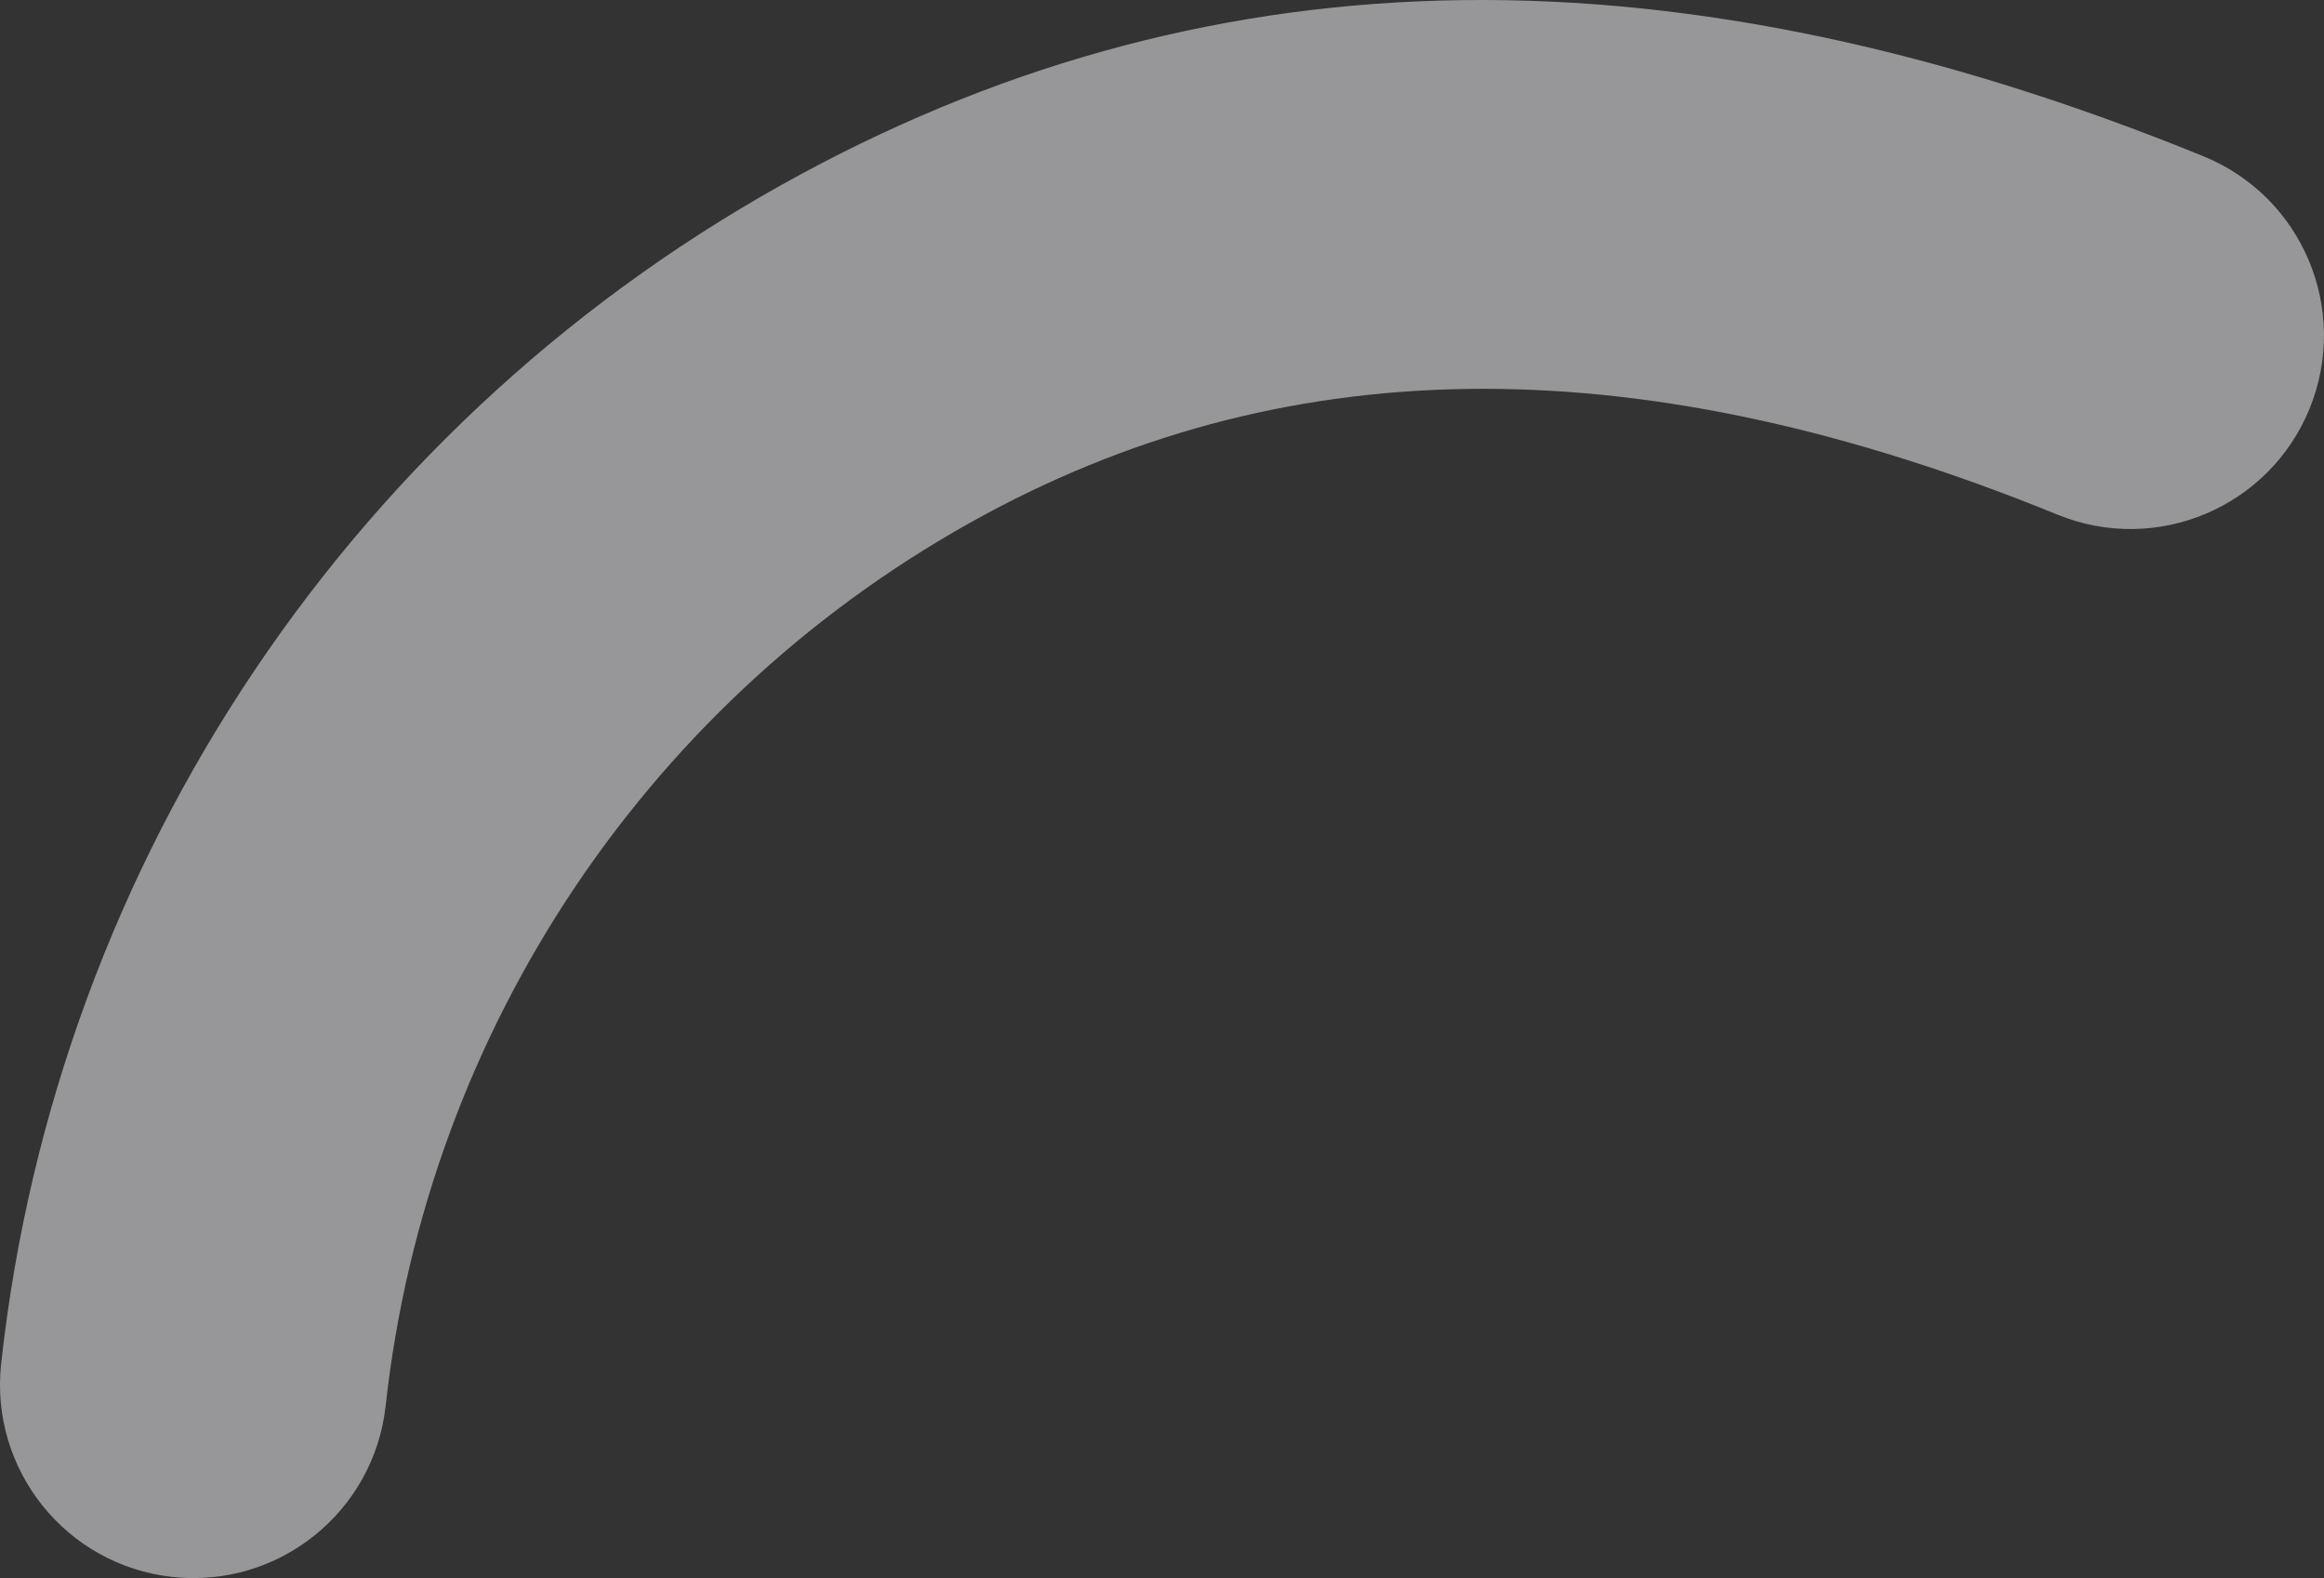
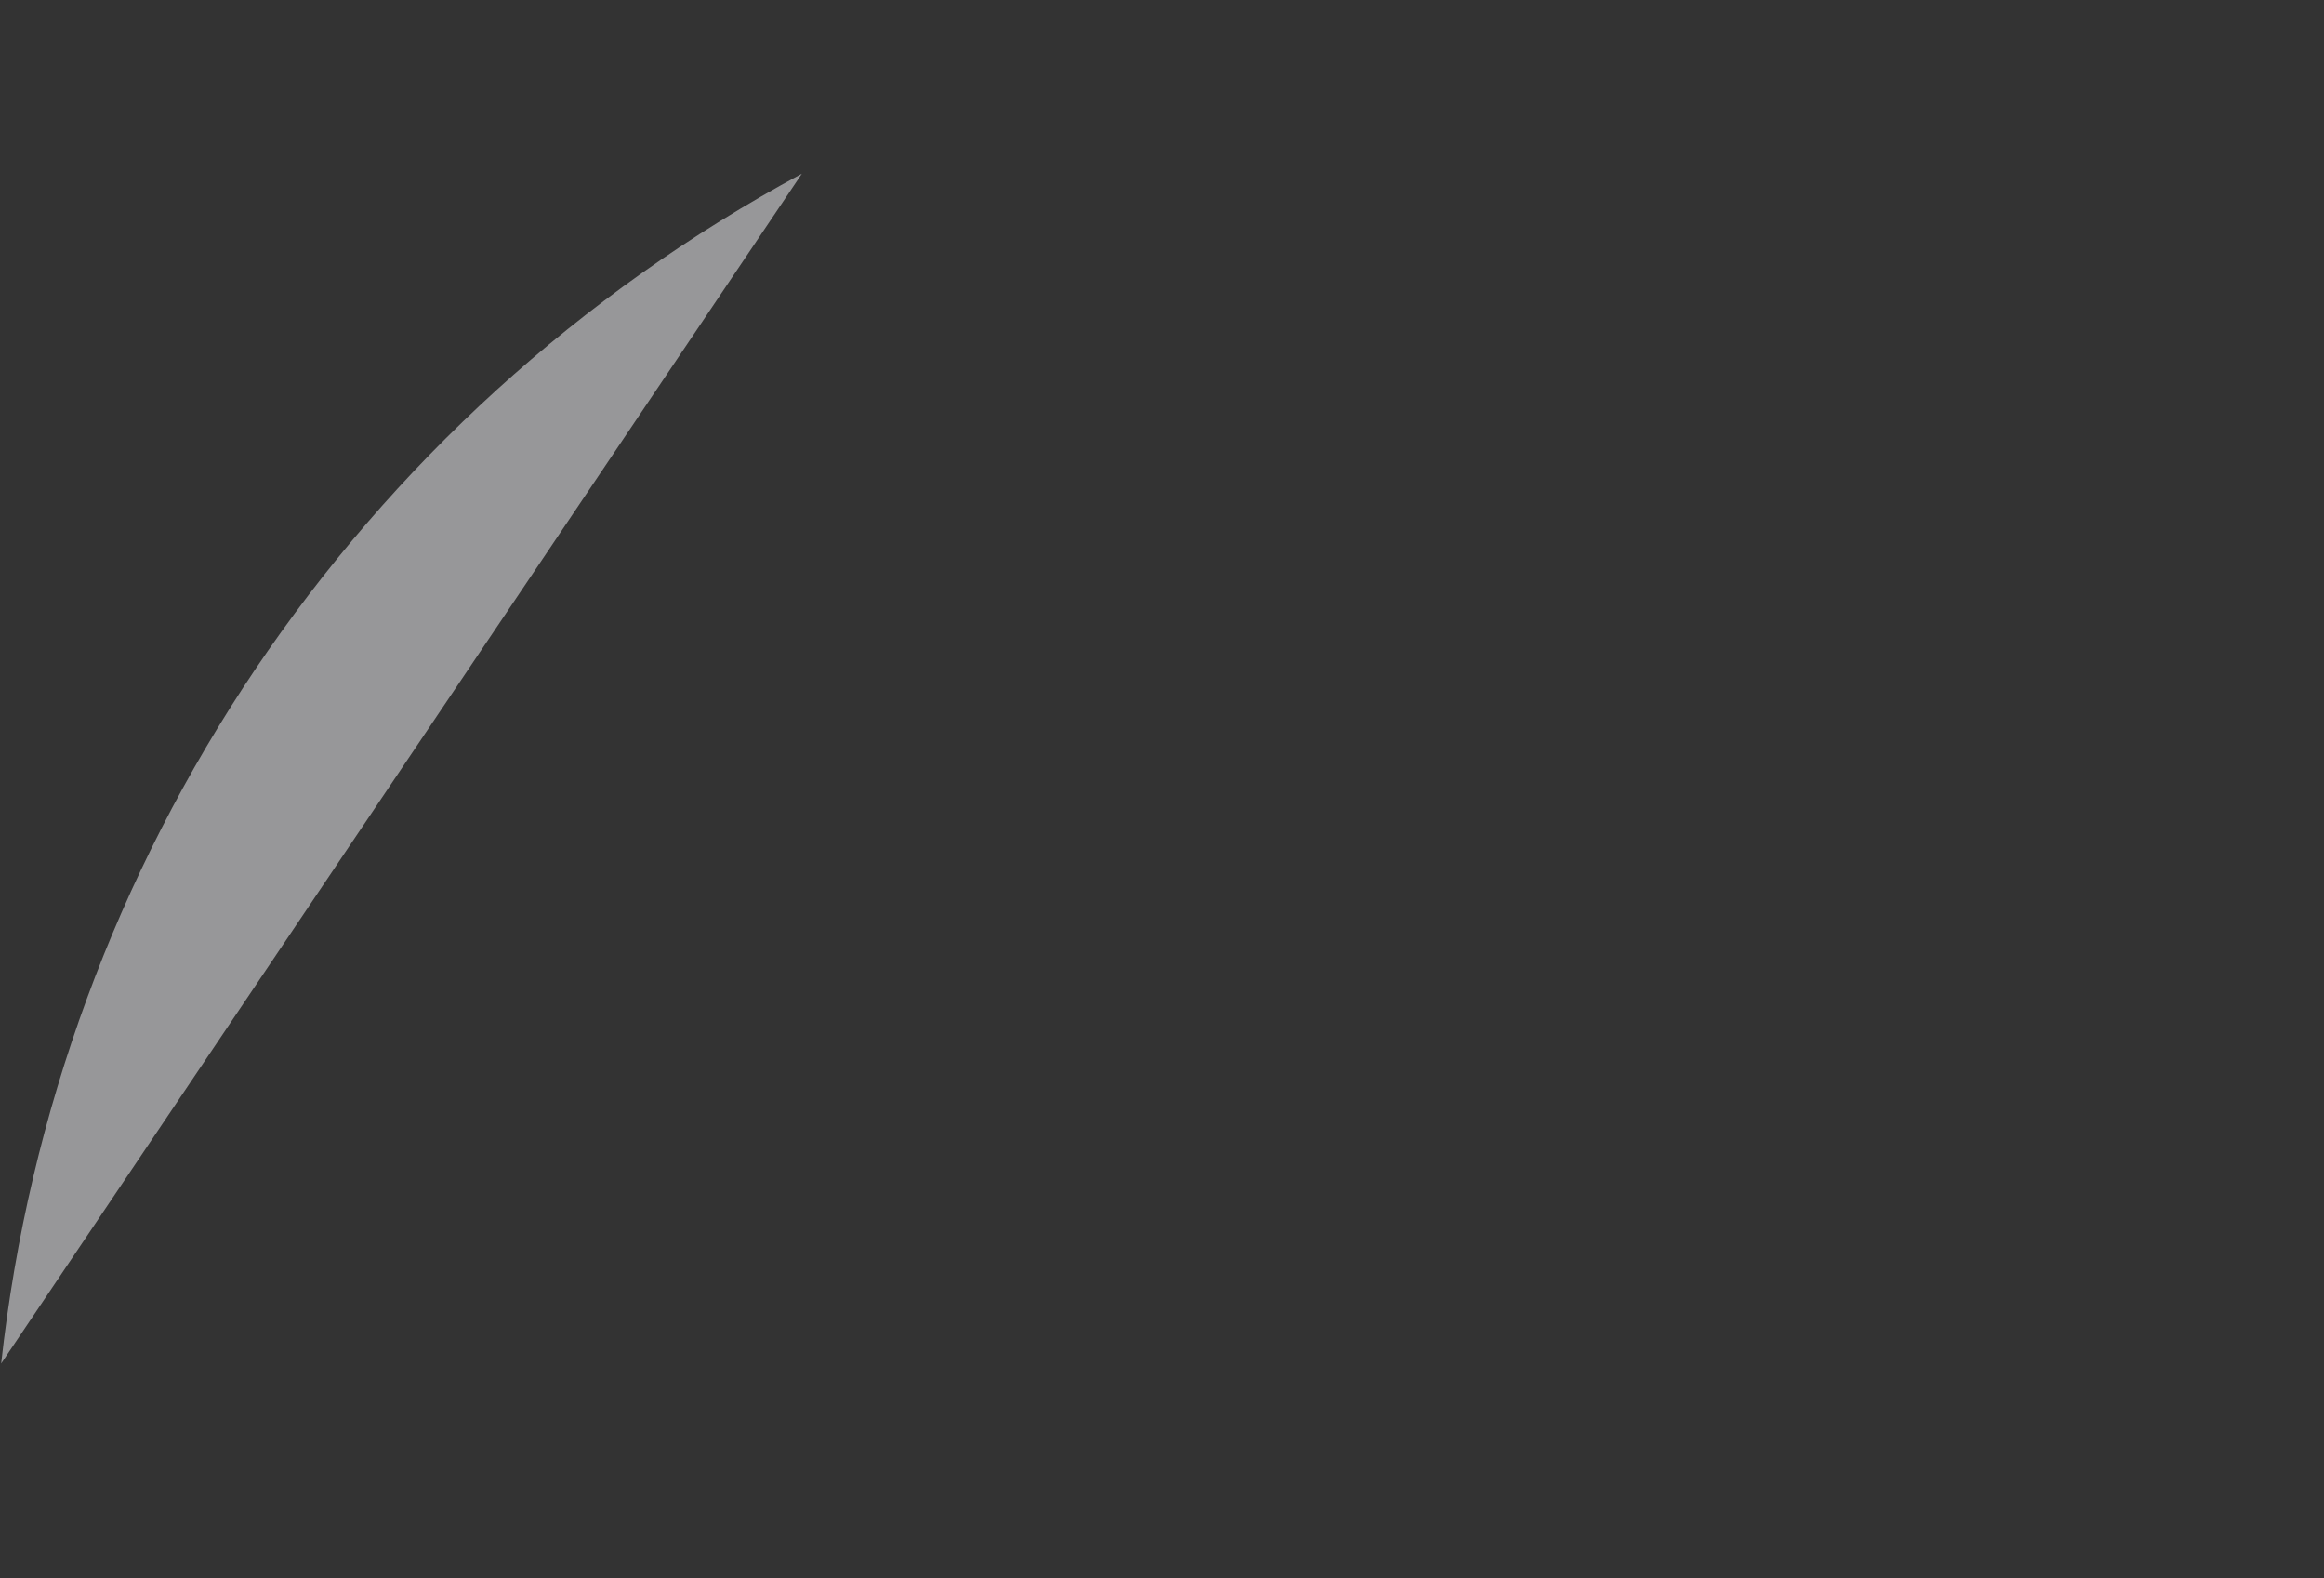
<svg xmlns="http://www.w3.org/2000/svg" viewBox="0 0 777.18 527.58">
  <rect x="0" y="0" width="777.18" height="527.58" fill="#333333" stroke="none" />
  <defs>
    <style>.d{fill:#fdfdff;opacity:.5;}</style>
  </defs>
  <g id="a" />
  <g id="b">
    <g id="c">
-       <path class="d" d="M268.15,58.08C119.01,138.51,18.91,287.2,.39,455.84c-3.9,35.51,21.72,67.45,57.23,71.35,35.52,3.89,67.46-21.73,71.35-57.23,13.88-126.37,88.86-237.78,200.57-298.02,103.79-55.97,221.07-55.94,358.51,.11,33.09,13.51,70.84-2.38,84.32-35.47,13.49-33.08-2.39-70.82-35.47-84.32-175.48-71.55-328.82-69.65-468.76,5.82Z" />
+       <path class="d" d="M268.15,58.08C119.01,138.51,18.91,287.2,.39,455.84Z" />
    </g>
  </g>
</svg>